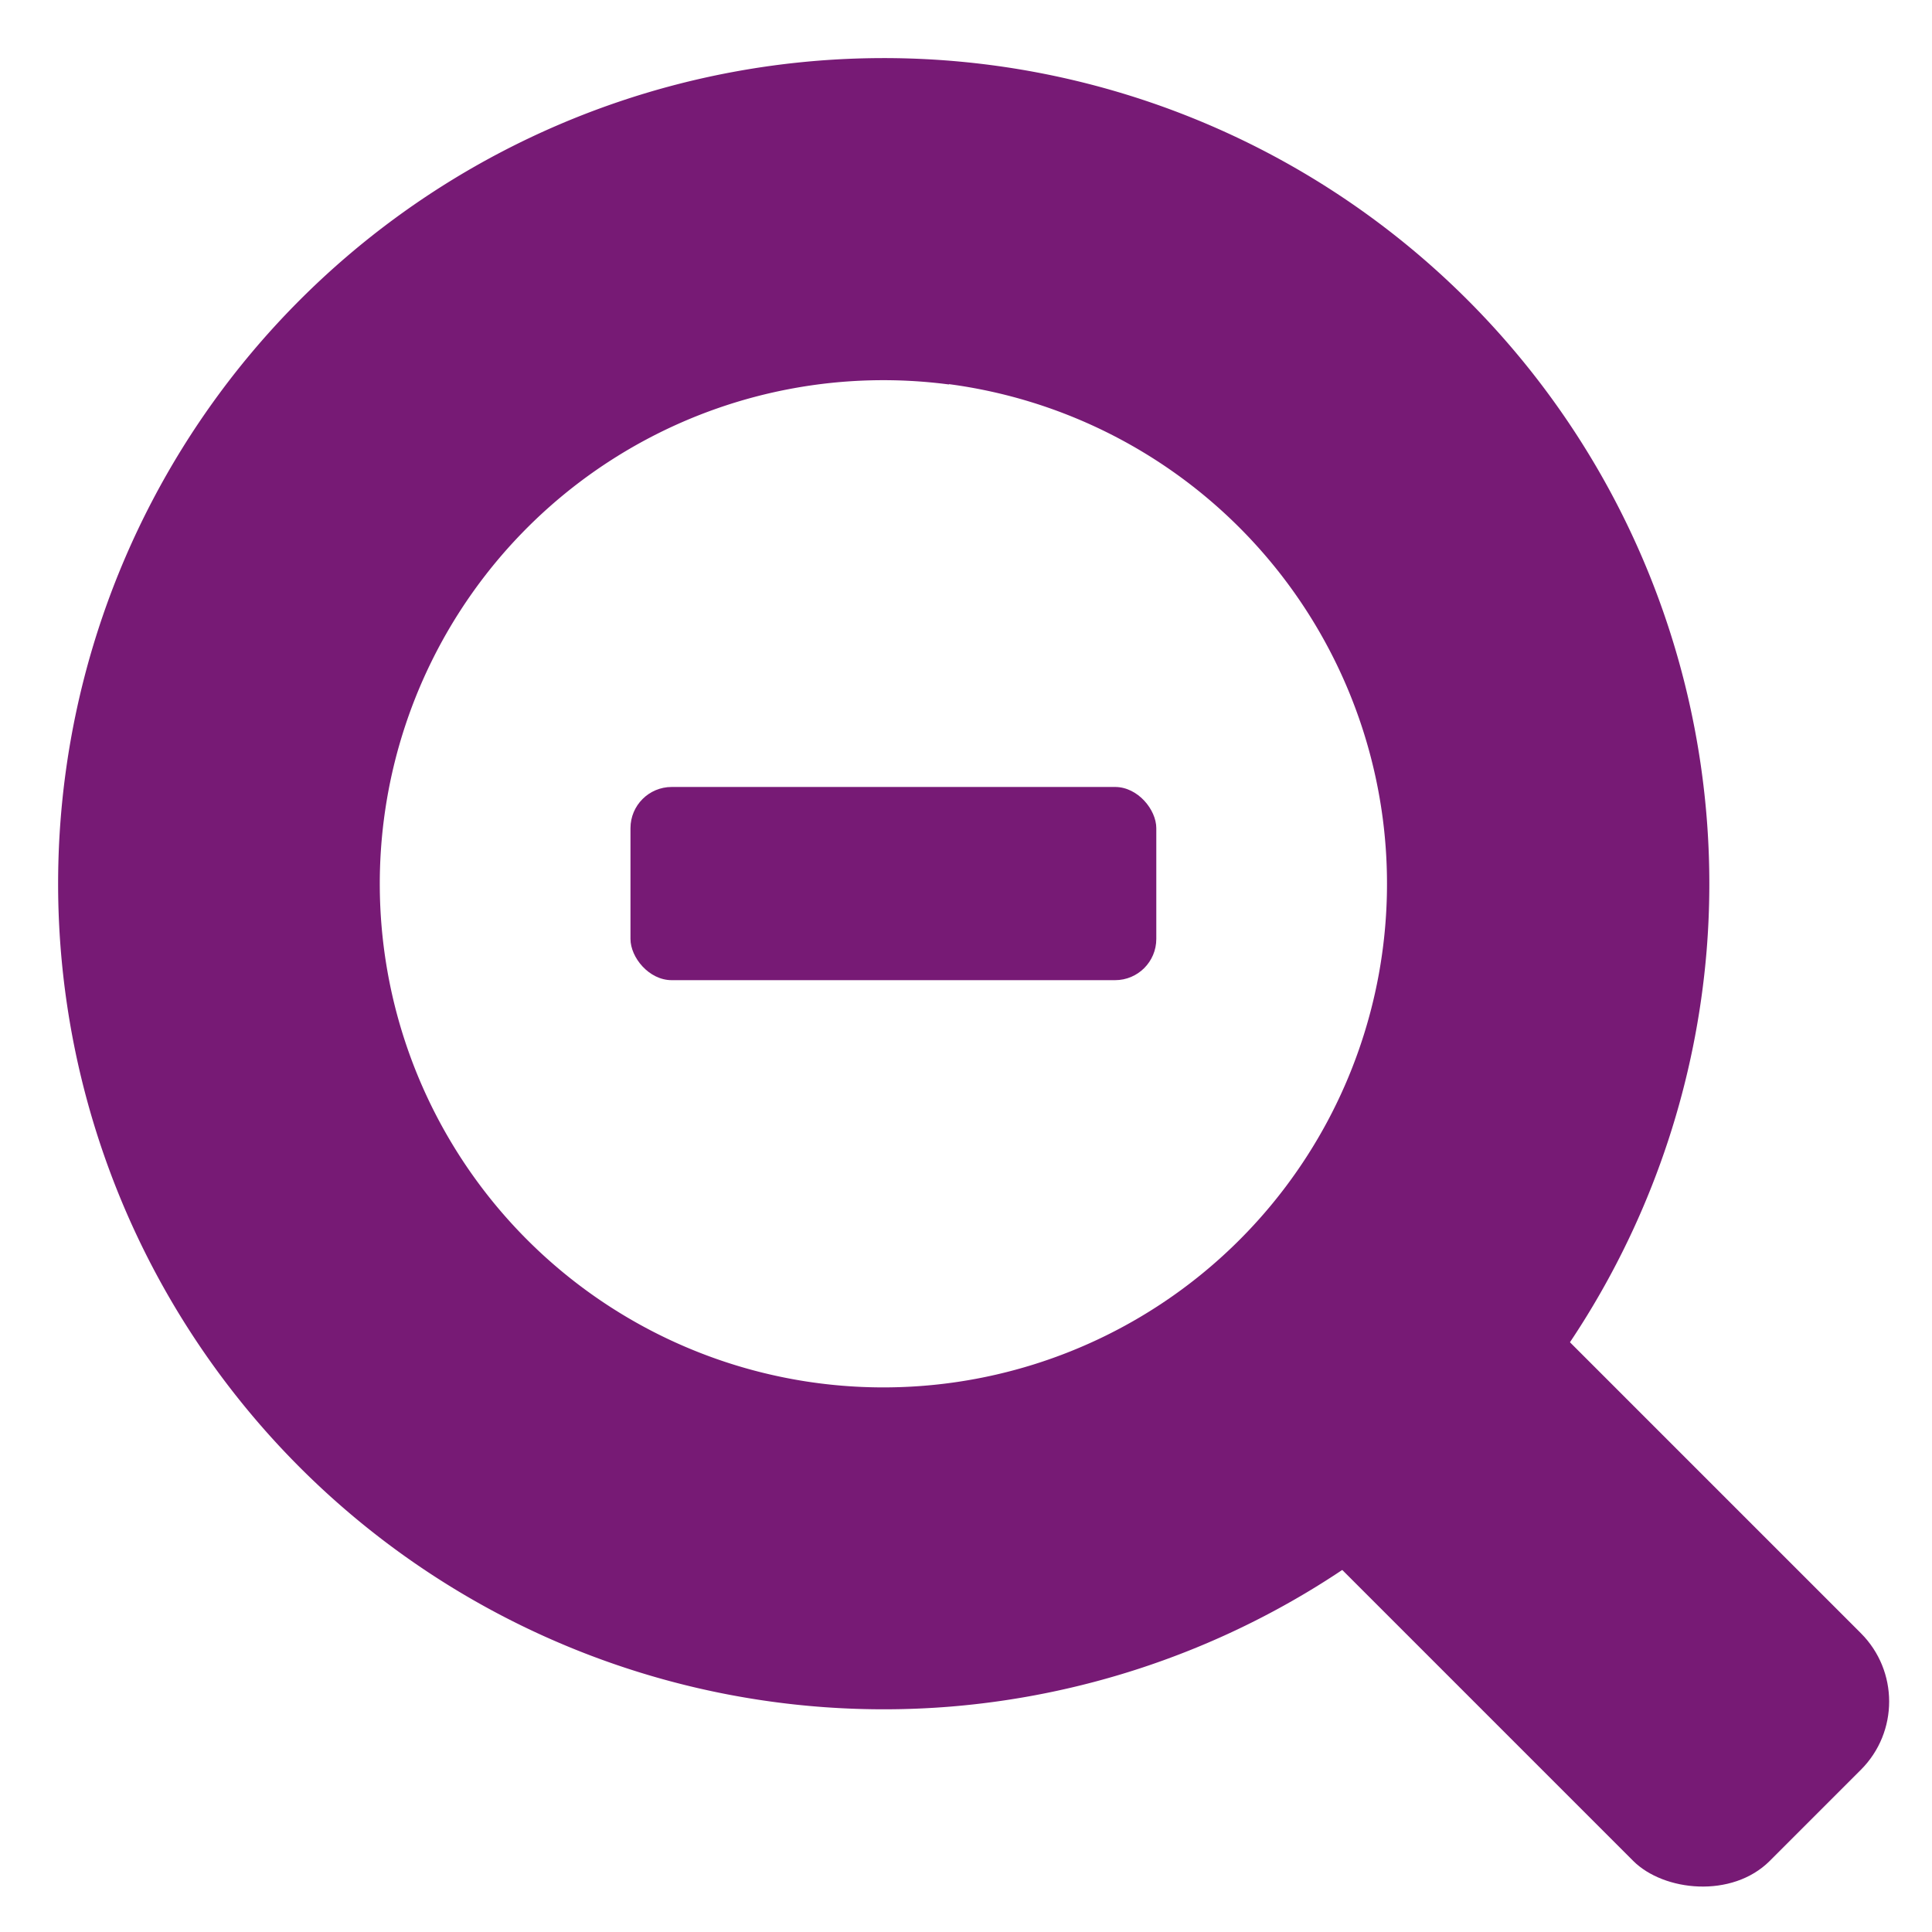
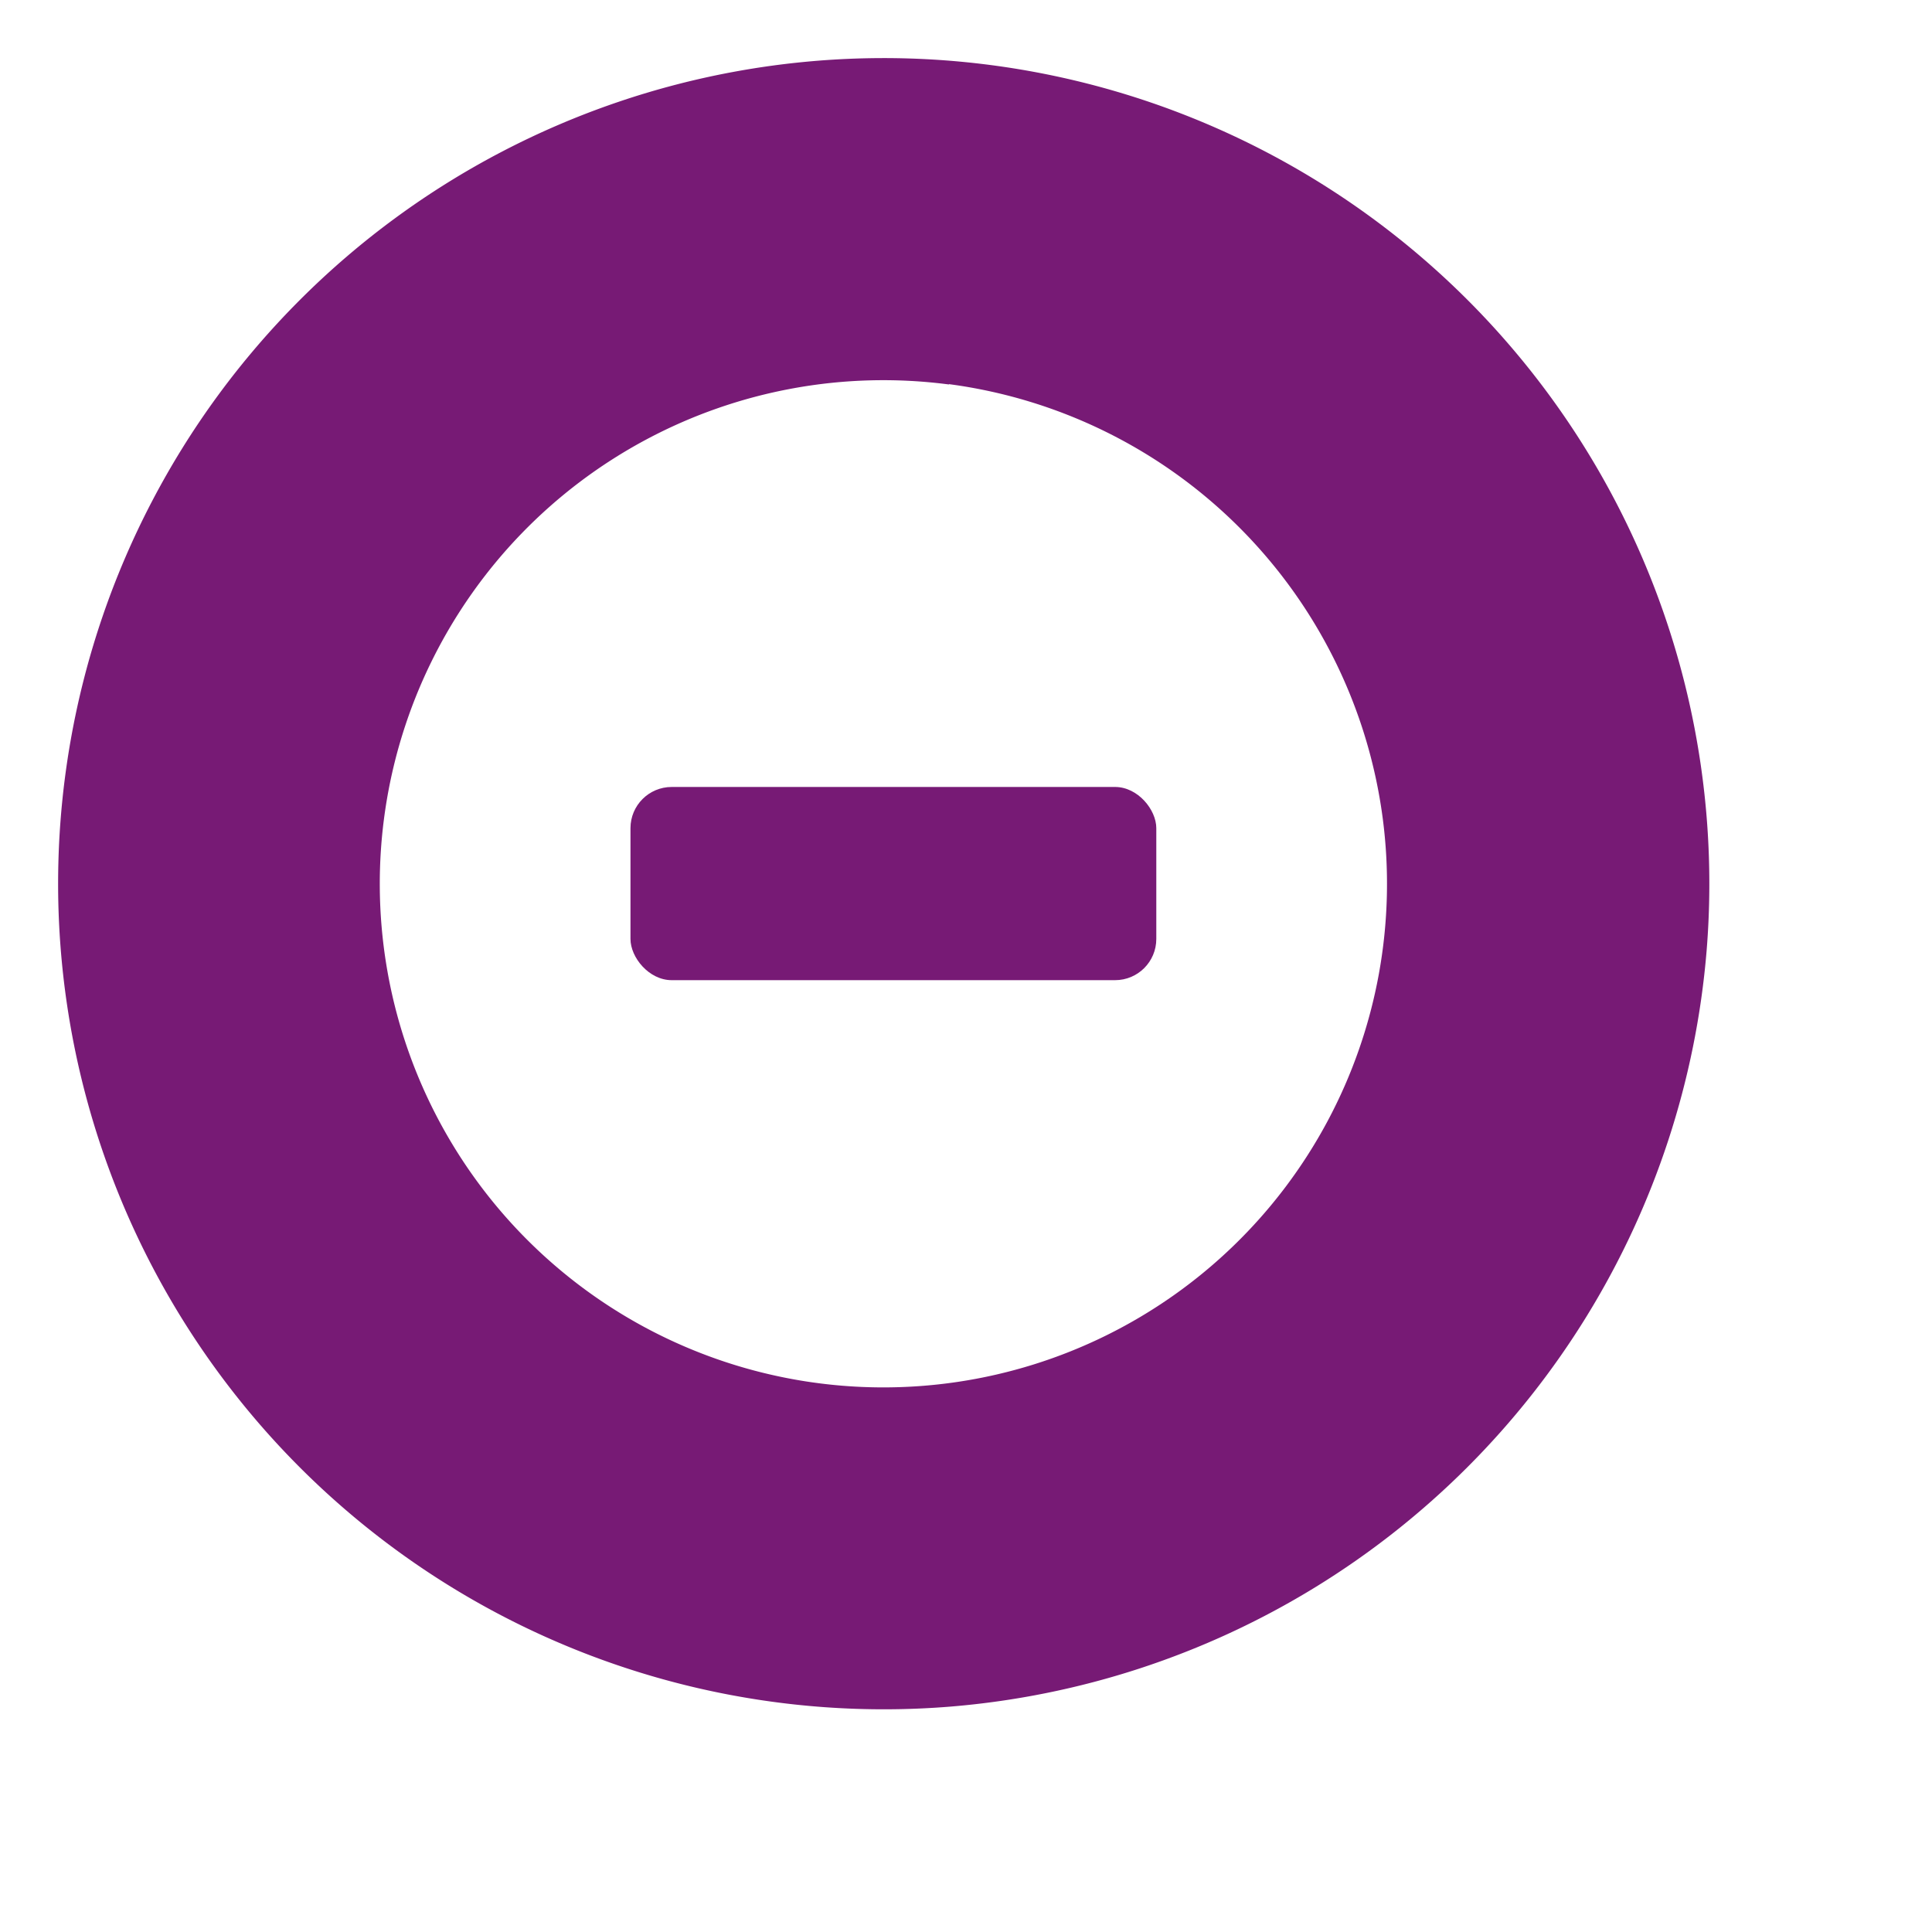
<svg xmlns="http://www.w3.org/2000/svg" id="Calque_1" data-name="Calque 1" viewBox="0 0 60 60">
  <defs>
    <style>.cls-1{fill:#771A75;}</style>
  </defs>
  <title>1-1</title>
  <path class="cls-1" d="M29.52,53A25.64,25.64,0,1,1,53,29.53,25.67,25.67,0,0,1,29.52,53Zm-.05-41.06A15.64,15.64,0,1,0,42.94,25.4,15.66,15.66,0,0,0,29.47,11.93Z" />
-   <rect class="cls-1" x="44.2" y="39.05" width="10" height="20.3" rx="3" transform="translate(-20.38 49.2) rotate(-45)" />
  <rect class="cls-1" x="19.58" y="24.44" width="16.33" height="6" rx="1.28" />
</svg>